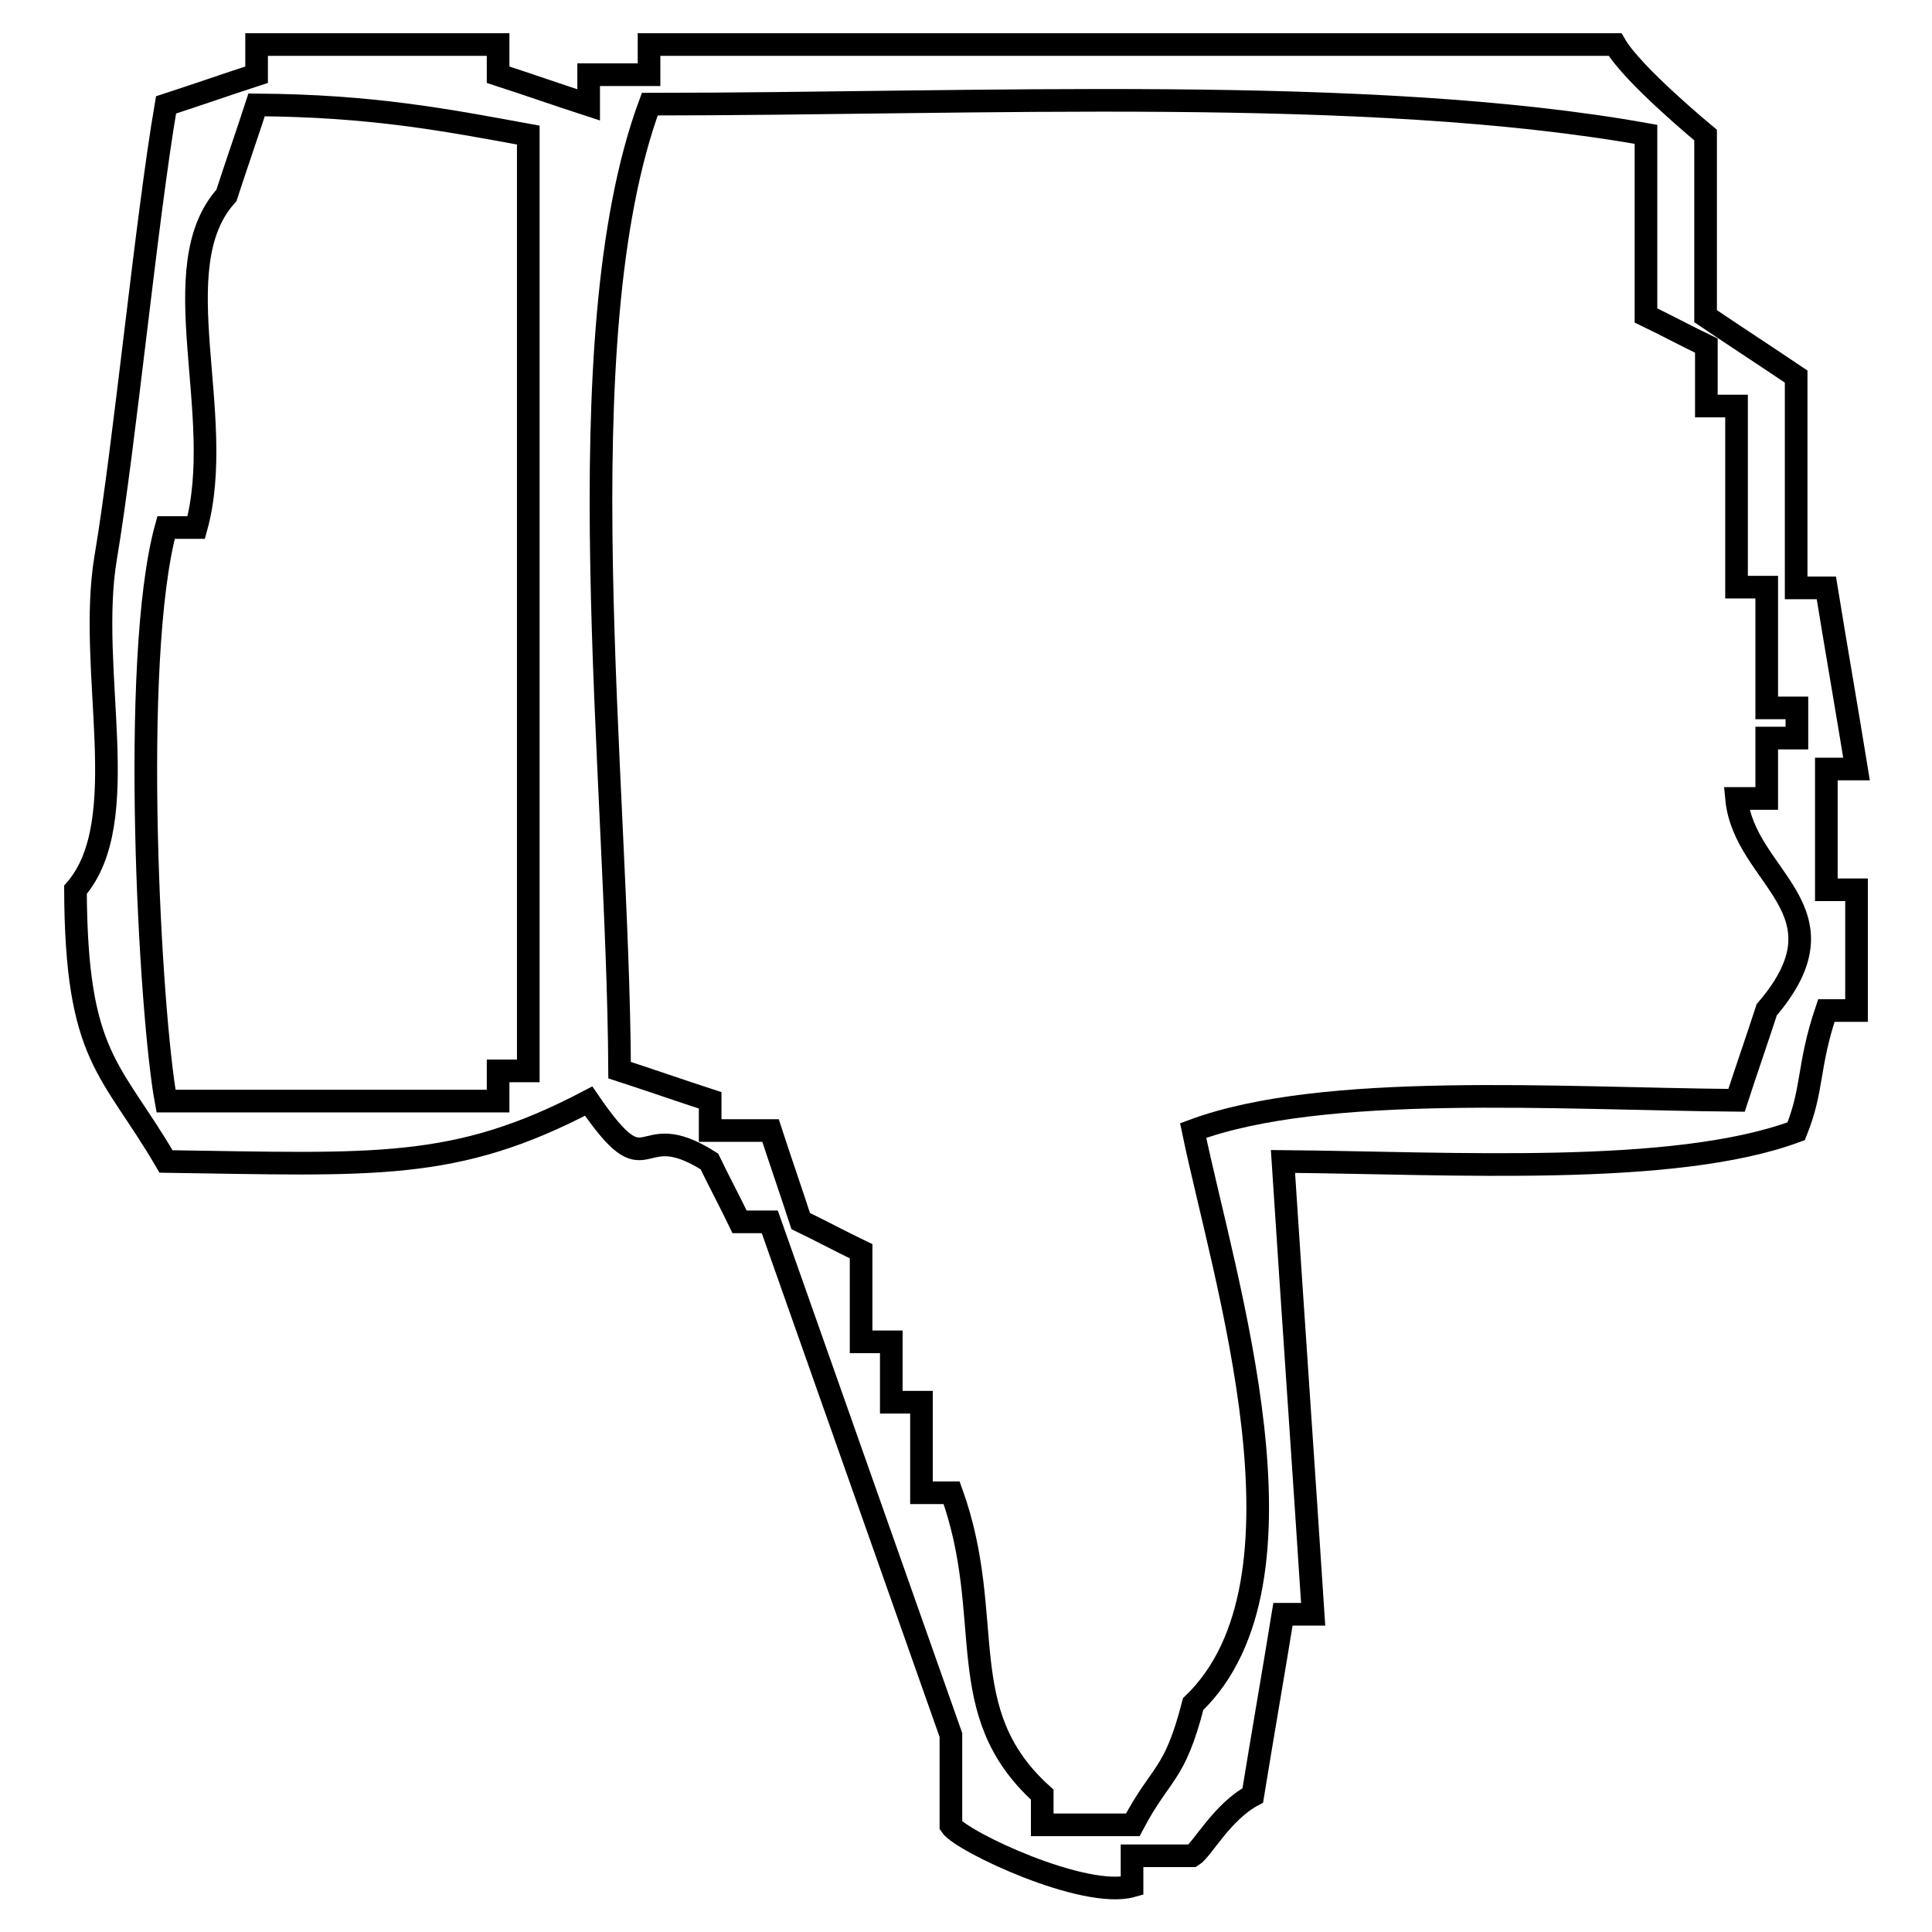
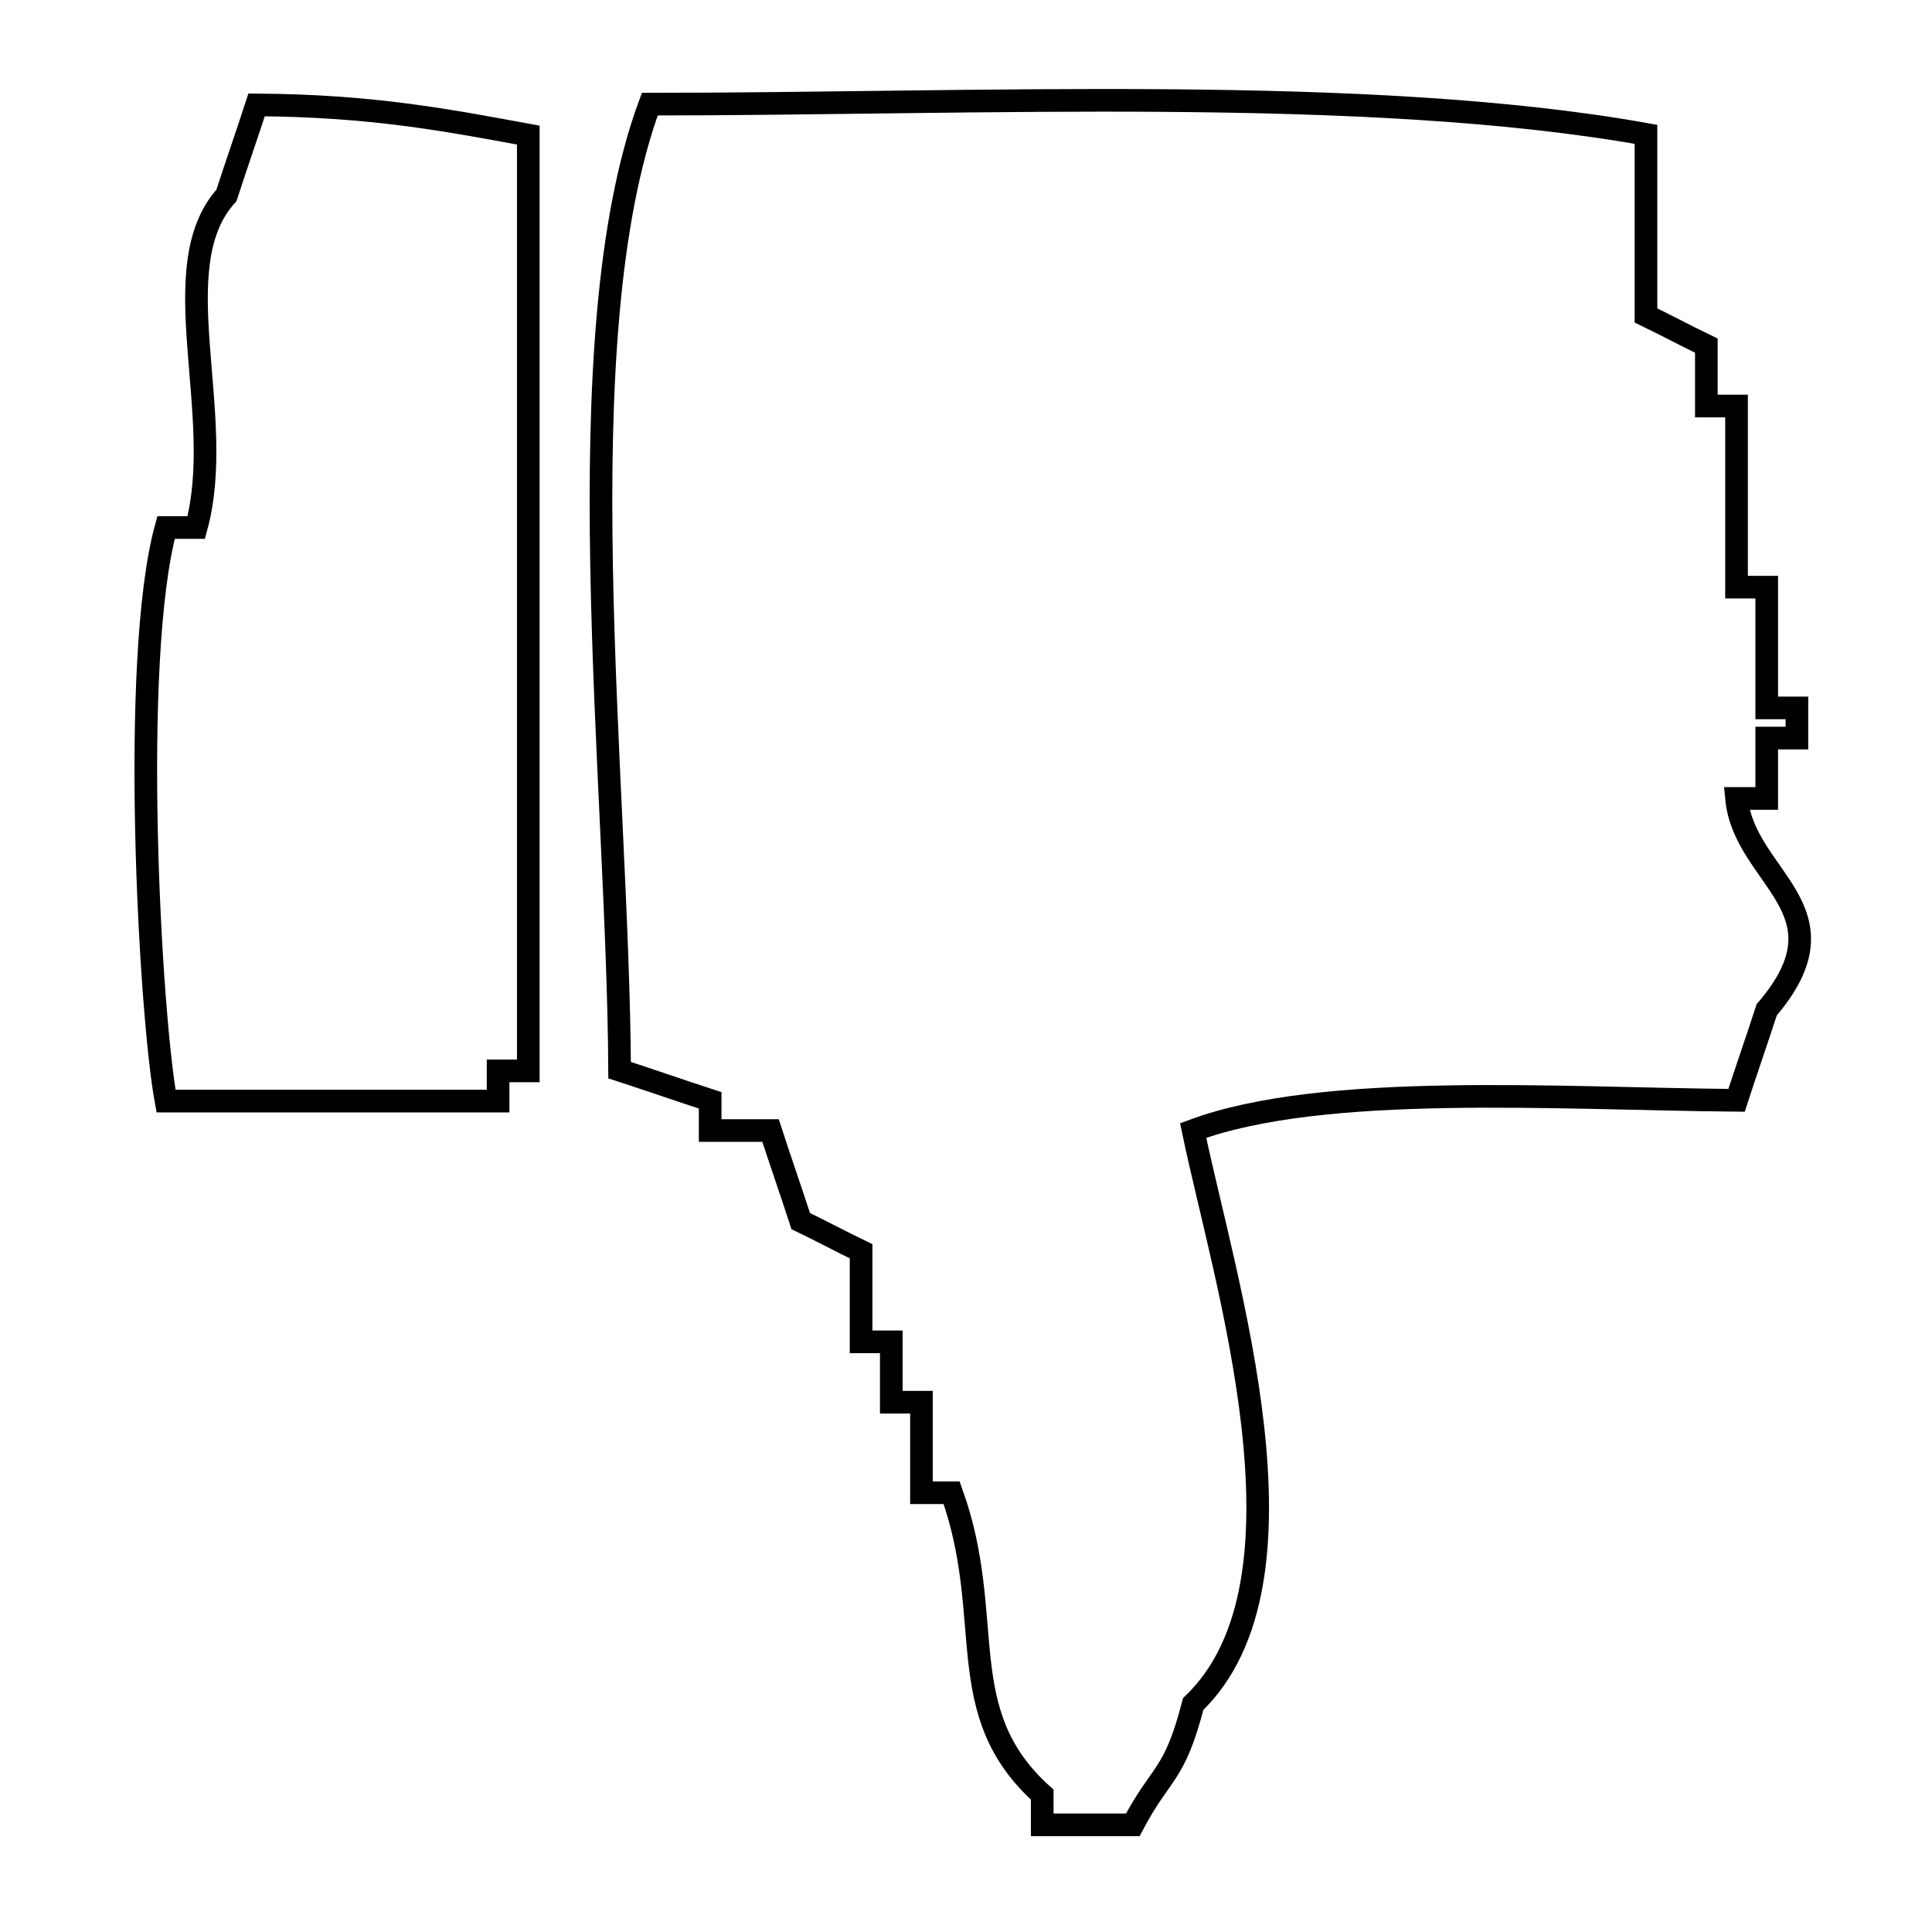
<svg xmlns="http://www.w3.org/2000/svg" version="1.1" x="0px" y="0px" viewBox="0 0 256 256" enable-background="new 0 0 256 256" xml:space="preserve">
  <g>
    <g>
-       <path stroke-width="3" fill-opacity="0" stroke="#000000" d="M170,153.9c1.3,20,2.7,40,4,60c-1.3,0-2.7,0-4,0c-1.3,8-2.7,16-4,24c-4.1,2.2-6.7,7.2-8,8c-2.7,0-5.3,0-8,0c0,1.3,0,2.7,0,4c-6.3,1.8-22.6-5.9-24-8c0-4,0-8,0-12c-8-22.7-16-45.3-24-68c-1.3,0-2.7,0-4,0c-1.3-2.7-2.7-5.3-4-8c-9.9-6.3-7.6,4.3-16-8c-17.7,9.3-28.3,8.4-56,8c-7.3-12.5-11.9-13.6-12-36c7.9-9.1,1.5-29,4-44c2.5-14.8,5.4-44.9,8-60c4-1.3,8-2.7,12-4c0-1.3,0-2.7,0-4c10.7,0,21.3,0,32,0c0,1.3,0,2.7,0,4c4,1.3,8,2.7,12,4c0-1.3,0-2.7,0-4c2.7,0,5.3,0,8,0c0-1.3,0-2.7,0-4c42.7,0,85.4,0,128,0c2.3,4,12,12,12,12c0,8,0,16,0,24c4,2.7,8,5.3,12,8c0,9.3,0,18.7,0,28c1.3,0,2.7,0,4,0c1.3,8,2.7,16,4,24c-1.3,0-2.7,0-4,0c0,5.3,0,10.7,0,16c1.3,0,2.7,0,4,0c0,5.3,0,10.7,0,16c-1.3,0-2.7,0-4,0c-2.5,7.4-1.7,10.3-4,16C221.8,155.9,192.5,154.1,170,153.9z" />
      <path stroke-width="3" fill-opacity="0" stroke="#000000" d="M22,145.9c14.7,0,29.3,0,44,0c0-1.3,0-2.7,0-4c1.3,0,2.7,0,4,0c0-41.3,0-82.7,0-124c-10.9-2-20.7-3.9-36-4c-1.3,4-2.7,8-4,12c-8.6,9.5,0.1,29.1-4,44c-1.3,0-2.7,0-4,0C17.2,87.4,19.9,134.6,22,145.9z" />
      <path stroke-width="3" fill-opacity="0" stroke="#000000" d="M218.1,17.8c-36.9-6.6-88.7-4-132-4c-11.5,31.2-4.2,89.3-4,128c4,1.3,8,2.7,12,4c0,1.3,0,2.7,0,4c2.7,0,5.3,0,8,0c1.3,4,2.7,8,4,12c2.7,1.3,5.3,2.7,8,4c0,4,0,8,0,12c1.3,0,2.7,0,4,0c0,2.7,0,5.3,0,8c1.3,0,2.7,0,4,0c0,4,0,8,0,12c1.3,0,2.7,0,4,0c6,16.7-0.2,29,12,40c0,1.3,0,2.7,0,4c4,0,8,0,12,0c3.8-7.2,5.5-6.3,8-16c17-16.3,4.1-56.2,0-76c17.2-6.4,48.5-4.2,72-4c1.3-4,2.7-8,4-12c11.4-13.3-3-17.4-4-28c1.3,0,2.7,0,4,0c0-2.7,0-5.3,0-8c1.3,0,2.7,0,4,0c0-1.3,0-2.7,0-4c-1.3,0-2.7,0-4,0c0-5.3,0-10.7,0-16c-1.3,0-2.7,0-4,0c0-8,0-16,0-24c-1.3,0-2.7,0-4,0c0-2.7,0-5.3,0-8c-2.7-1.3-5.3-2.7-8-4C218.1,33.8,218.1,25.8,218.1,17.8z" />
    </g>
  </g>
</svg>